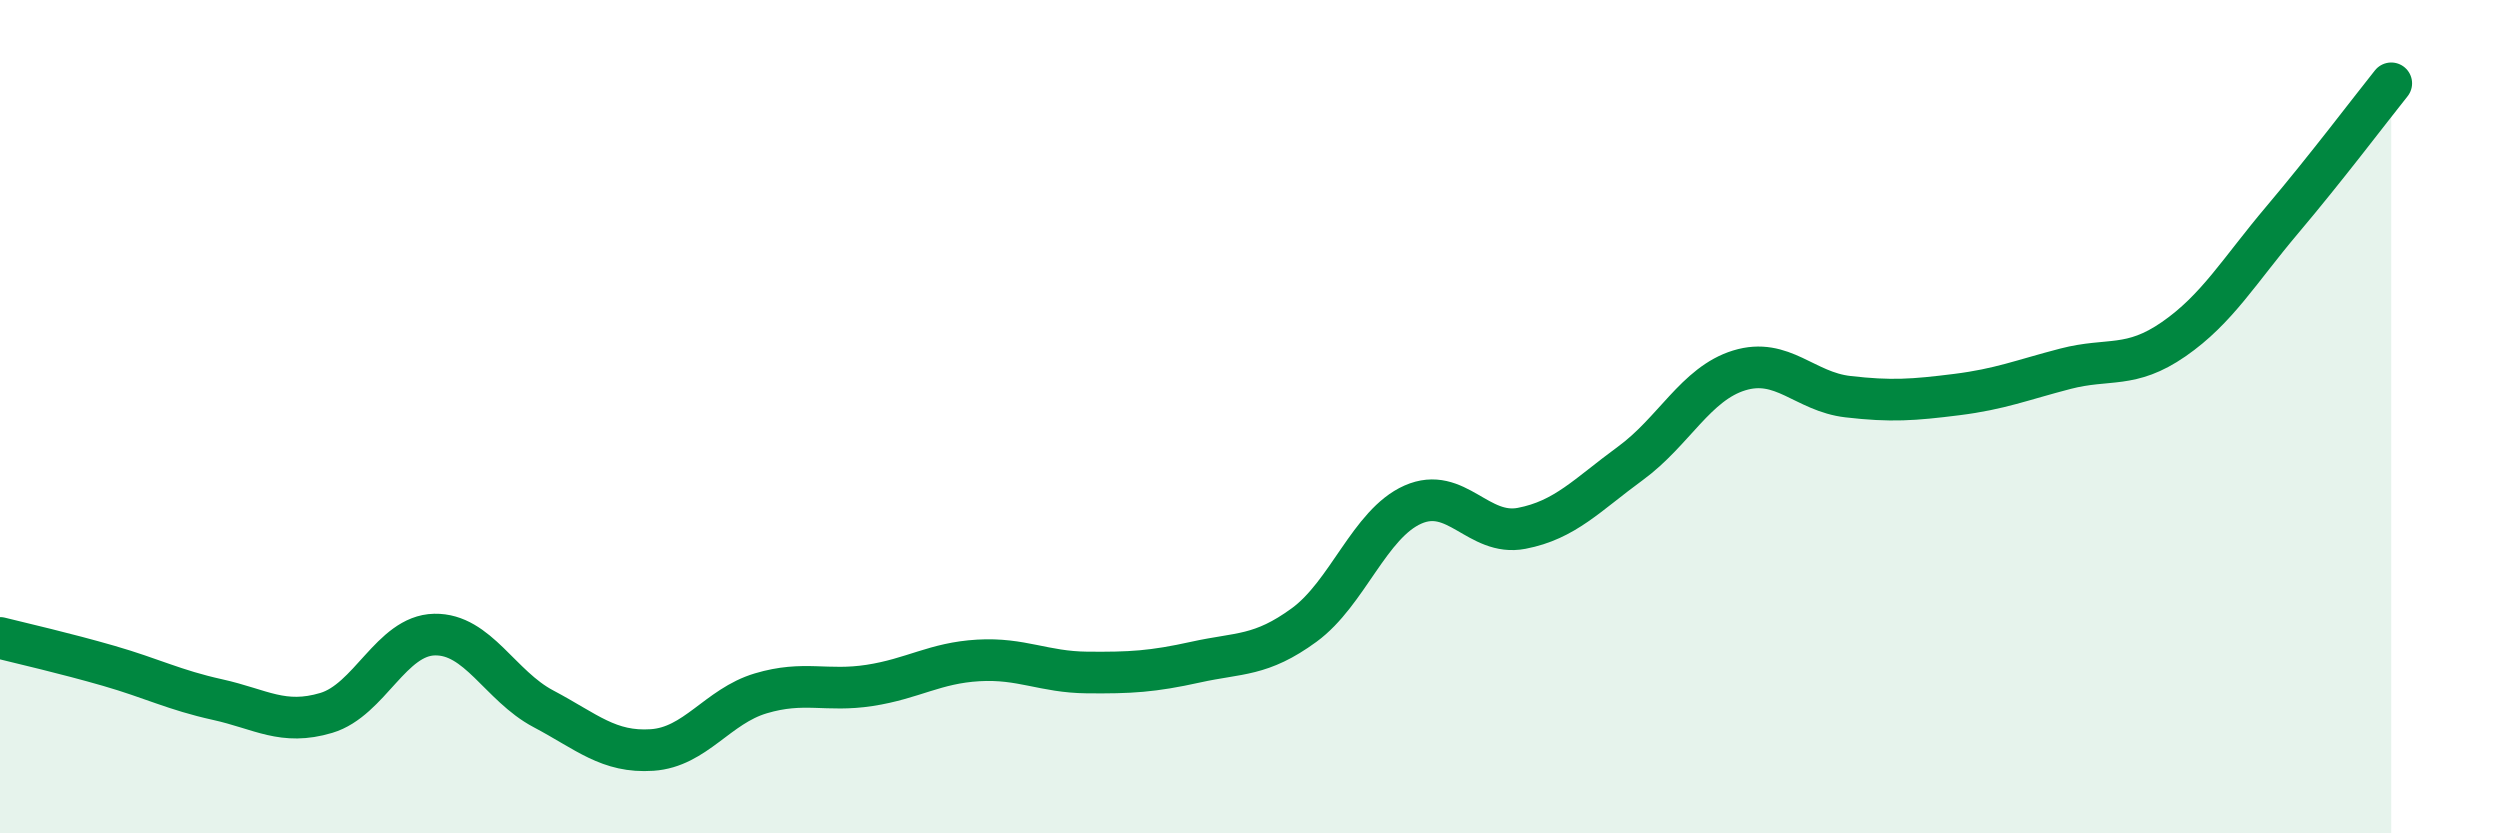
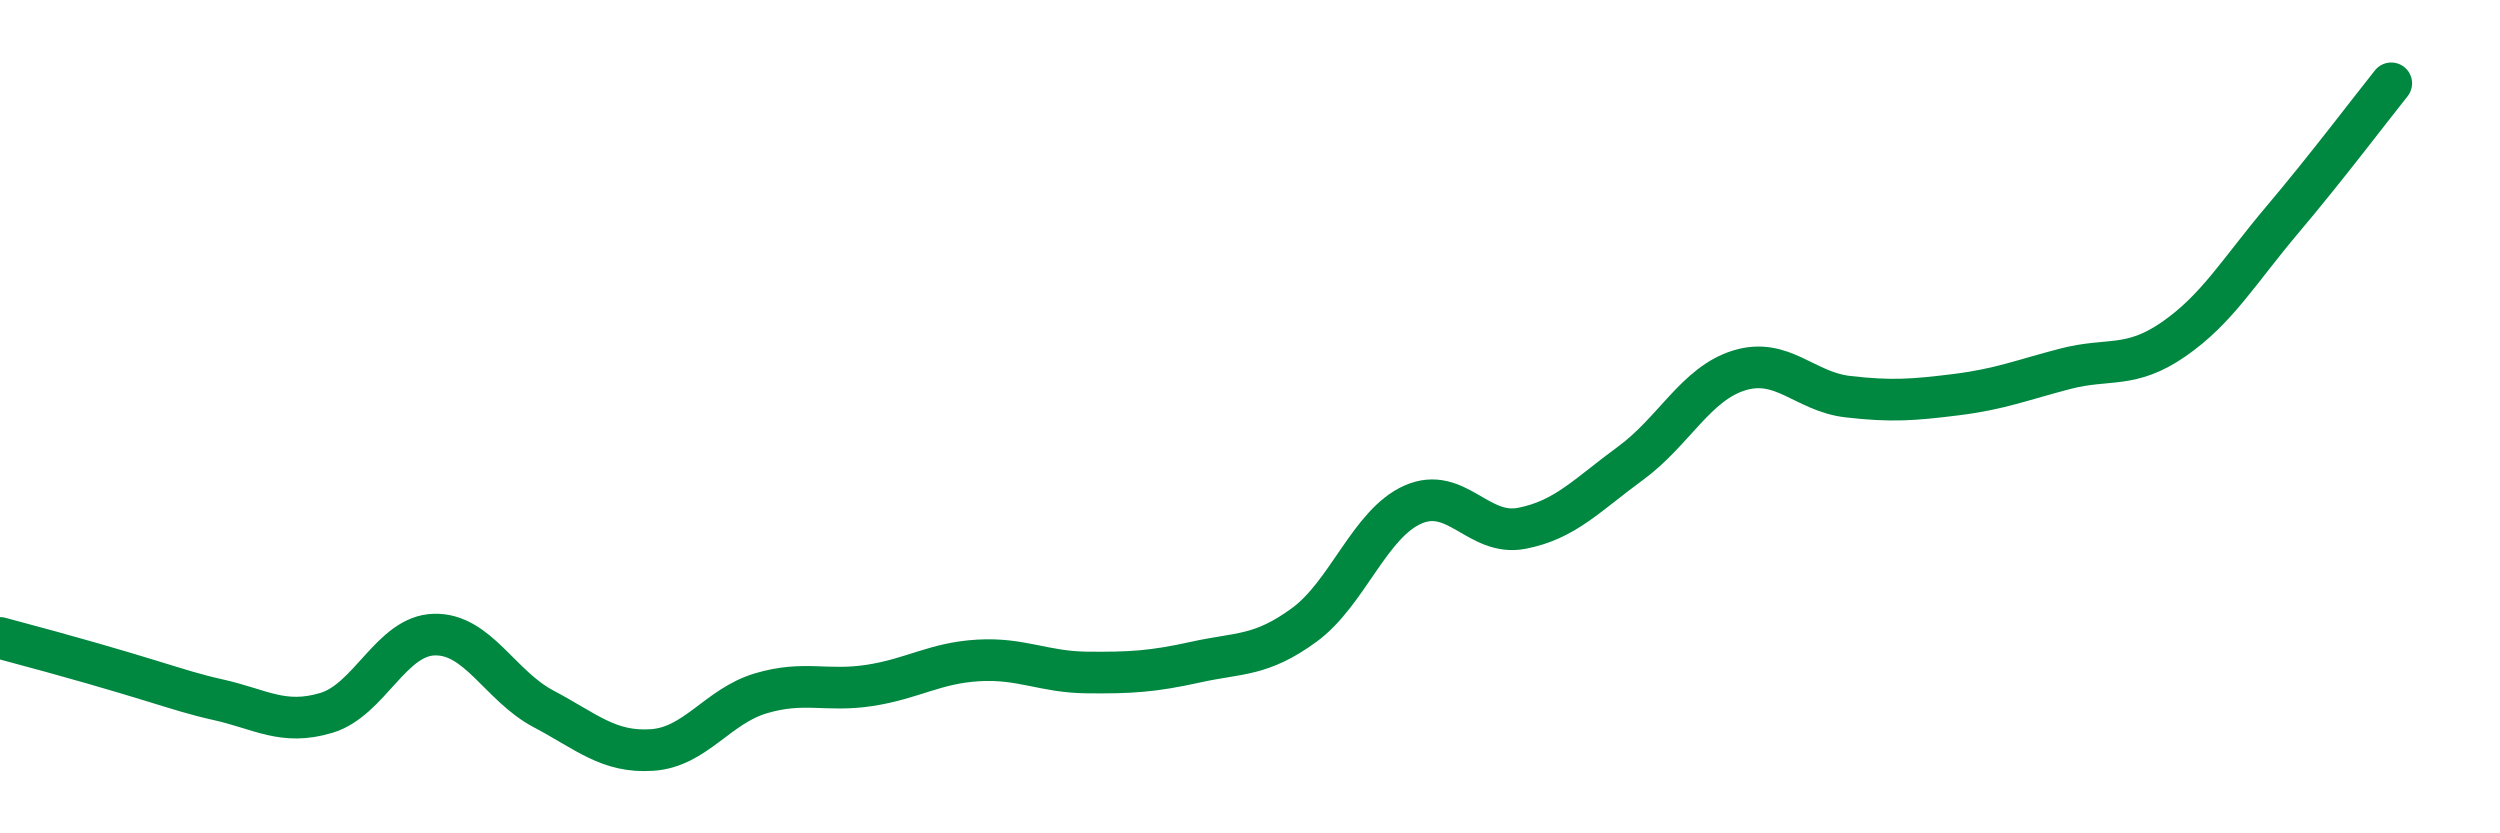
<svg xmlns="http://www.w3.org/2000/svg" width="60" height="20" viewBox="0 0 60 20">
-   <path d="M 0,15.31 C 0.52,15.44 1.57,15.68 2.61,15.98 C 3.65,16.28 4.18,16.56 5.22,16.79 C 6.26,17.02 6.79,17.42 7.83,17.11 C 8.87,16.8 9.39,15.25 10.43,15.23 C 11.47,15.21 12,16.46 13.04,17.01 C 14.08,17.56 14.61,18.07 15.65,18 C 16.69,17.93 17.22,16.95 18.26,16.64 C 19.3,16.33 19.83,16.61 20.87,16.45 C 21.91,16.29 22.44,15.91 23.48,15.85 C 24.52,15.79 25.05,16.13 26.09,16.14 C 27.13,16.15 27.66,16.12 28.7,15.89 C 29.74,15.66 30.26,15.76 31.3,15 C 32.34,14.24 32.87,12.57 33.91,12.11 C 34.95,11.65 35.48,12.88 36.52,12.68 C 37.56,12.48 38.09,11.88 39.13,11.12 C 40.17,10.36 40.7,9.21 41.74,8.89 C 42.78,8.57 43.31,9.4 44.35,9.52 C 45.39,9.64 45.92,9.6 46.96,9.47 C 48,9.34 48.53,9.12 49.57,8.85 C 50.61,8.58 51.13,8.86 52.17,8.14 C 53.21,7.42 53.74,6.5 54.78,5.27 C 55.82,4.04 56.87,2.65 57.39,2L57.39 20L0 20Z" fill="#008740" opacity="0.1" stroke-linecap="round" stroke-linejoin="round" />
-   <path d="M 0,15.31 C 0.52,15.44 1.57,15.68 2.61,15.98 C 3.65,16.28 4.18,16.56 5.22,16.79 C 6.26,17.02 6.79,17.42 7.83,17.11 C 8.87,16.8 9.39,15.25 10.43,15.23 C 11.47,15.21 12,16.46 13.04,17.01 C 14.08,17.56 14.61,18.07 15.65,18 C 16.69,17.93 17.22,16.95 18.26,16.64 C 19.3,16.33 19.83,16.61 20.87,16.45 C 21.91,16.29 22.44,15.91 23.48,15.85 C 24.52,15.79 25.05,16.13 26.09,16.14 C 27.13,16.15 27.66,16.12 28.7,15.89 C 29.74,15.66 30.26,15.76 31.3,15 C 32.34,14.24 32.87,12.57 33.91,12.11 C 34.95,11.65 35.48,12.88 36.52,12.68 C 37.56,12.48 38.09,11.88 39.13,11.12 C 40.17,10.36 40.7,9.21 41.74,8.89 C 42.78,8.57 43.31,9.4 44.35,9.52 C 45.39,9.64 45.92,9.6 46.96,9.47 C 48,9.34 48.53,9.12 49.57,8.85 C 50.61,8.58 51.13,8.86 52.17,8.14 C 53.21,7.42 53.74,6.5 54.78,5.27 C 55.82,4.04 56.87,2.65 57.39,2" stroke="#008740" stroke-width="1" fill="none" stroke-linecap="round" stroke-linejoin="round" />
+   <path d="M 0,15.31 C 3.65,16.28 4.18,16.56 5.22,16.79 C 6.26,17.02 6.79,17.42 7.83,17.11 C 8.87,16.8 9.39,15.25 10.43,15.23 C 11.47,15.21 12,16.46 13.04,17.01 C 14.08,17.56 14.61,18.07 15.65,18 C 16.69,17.93 17.22,16.95 18.26,16.64 C 19.3,16.33 19.83,16.61 20.87,16.45 C 21.91,16.29 22.44,15.91 23.48,15.85 C 24.52,15.79 25.05,16.13 26.09,16.14 C 27.13,16.15 27.66,16.12 28.7,15.89 C 29.74,15.66 30.26,15.76 31.3,15 C 32.34,14.24 32.87,12.57 33.91,12.11 C 34.95,11.65 35.48,12.88 36.52,12.68 C 37.56,12.48 38.09,11.88 39.13,11.12 C 40.17,10.36 40.7,9.21 41.74,8.89 C 42.78,8.57 43.31,9.4 44.35,9.52 C 45.39,9.64 45.92,9.6 46.96,9.47 C 48,9.34 48.53,9.12 49.57,8.85 C 50.61,8.58 51.13,8.86 52.17,8.14 C 53.21,7.42 53.74,6.5 54.78,5.27 C 55.82,4.04 56.87,2.65 57.39,2" stroke="#008740" stroke-width="1" fill="none" stroke-linecap="round" stroke-linejoin="round" />
</svg>